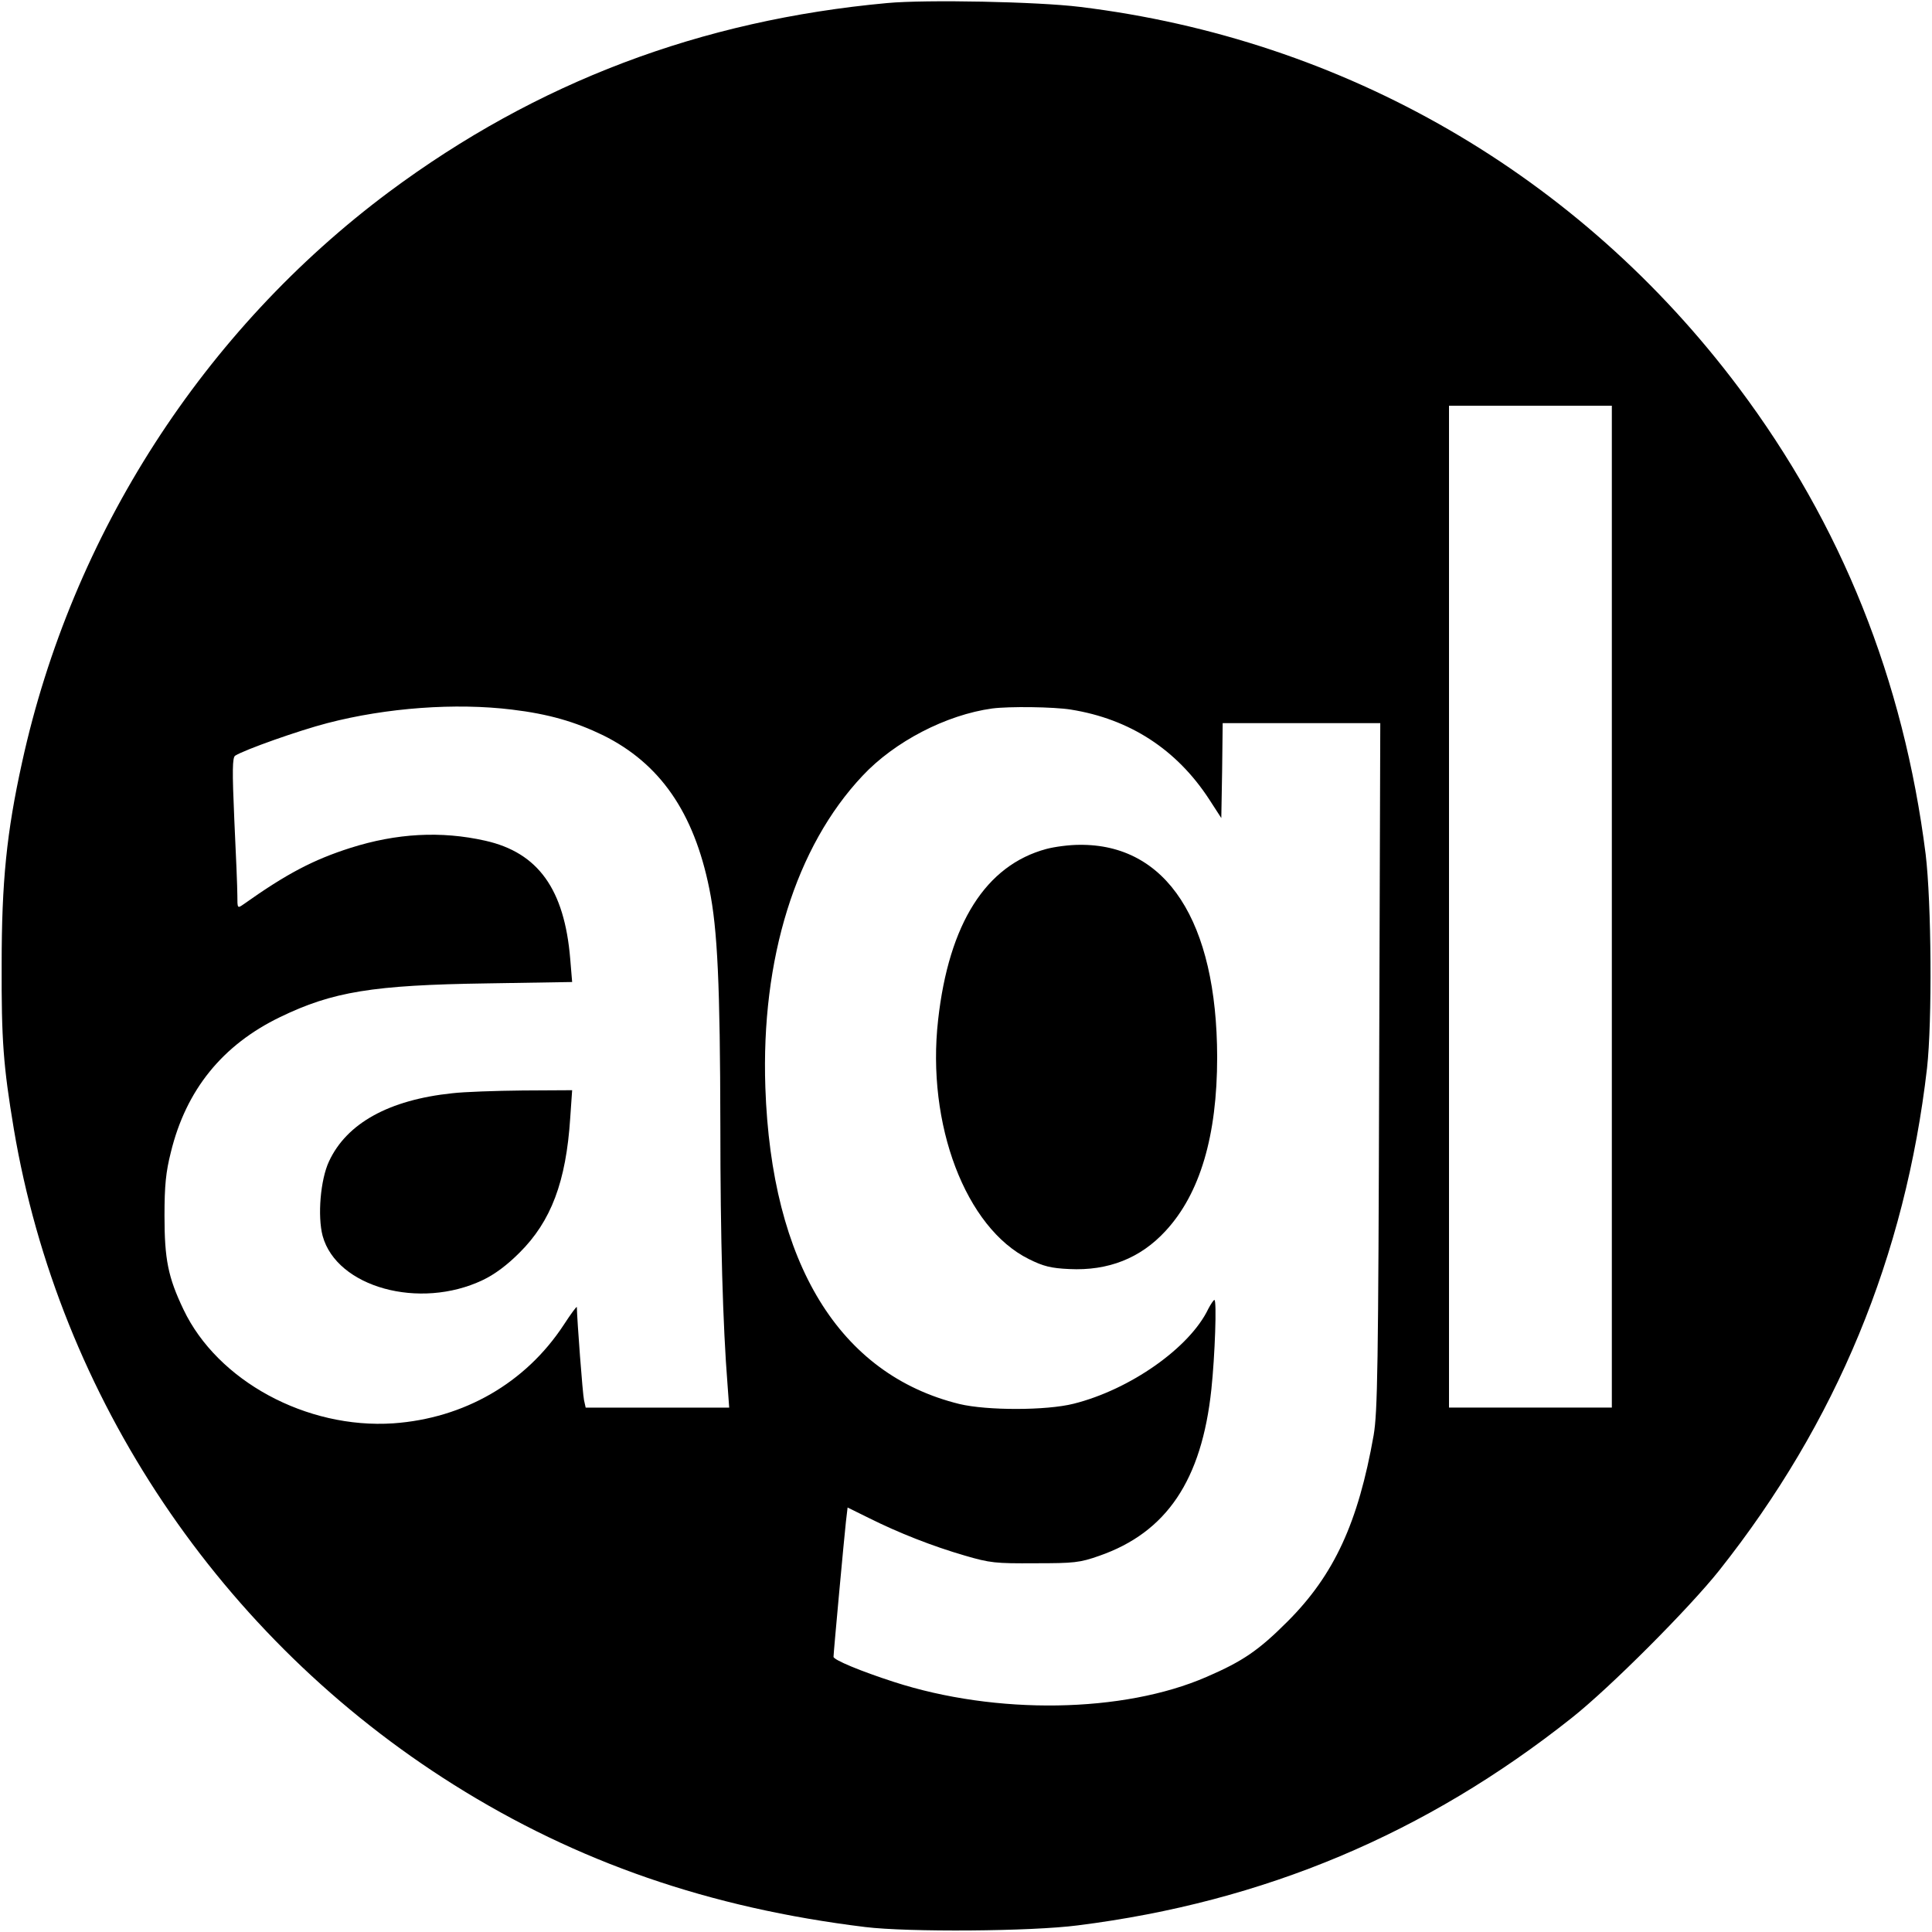
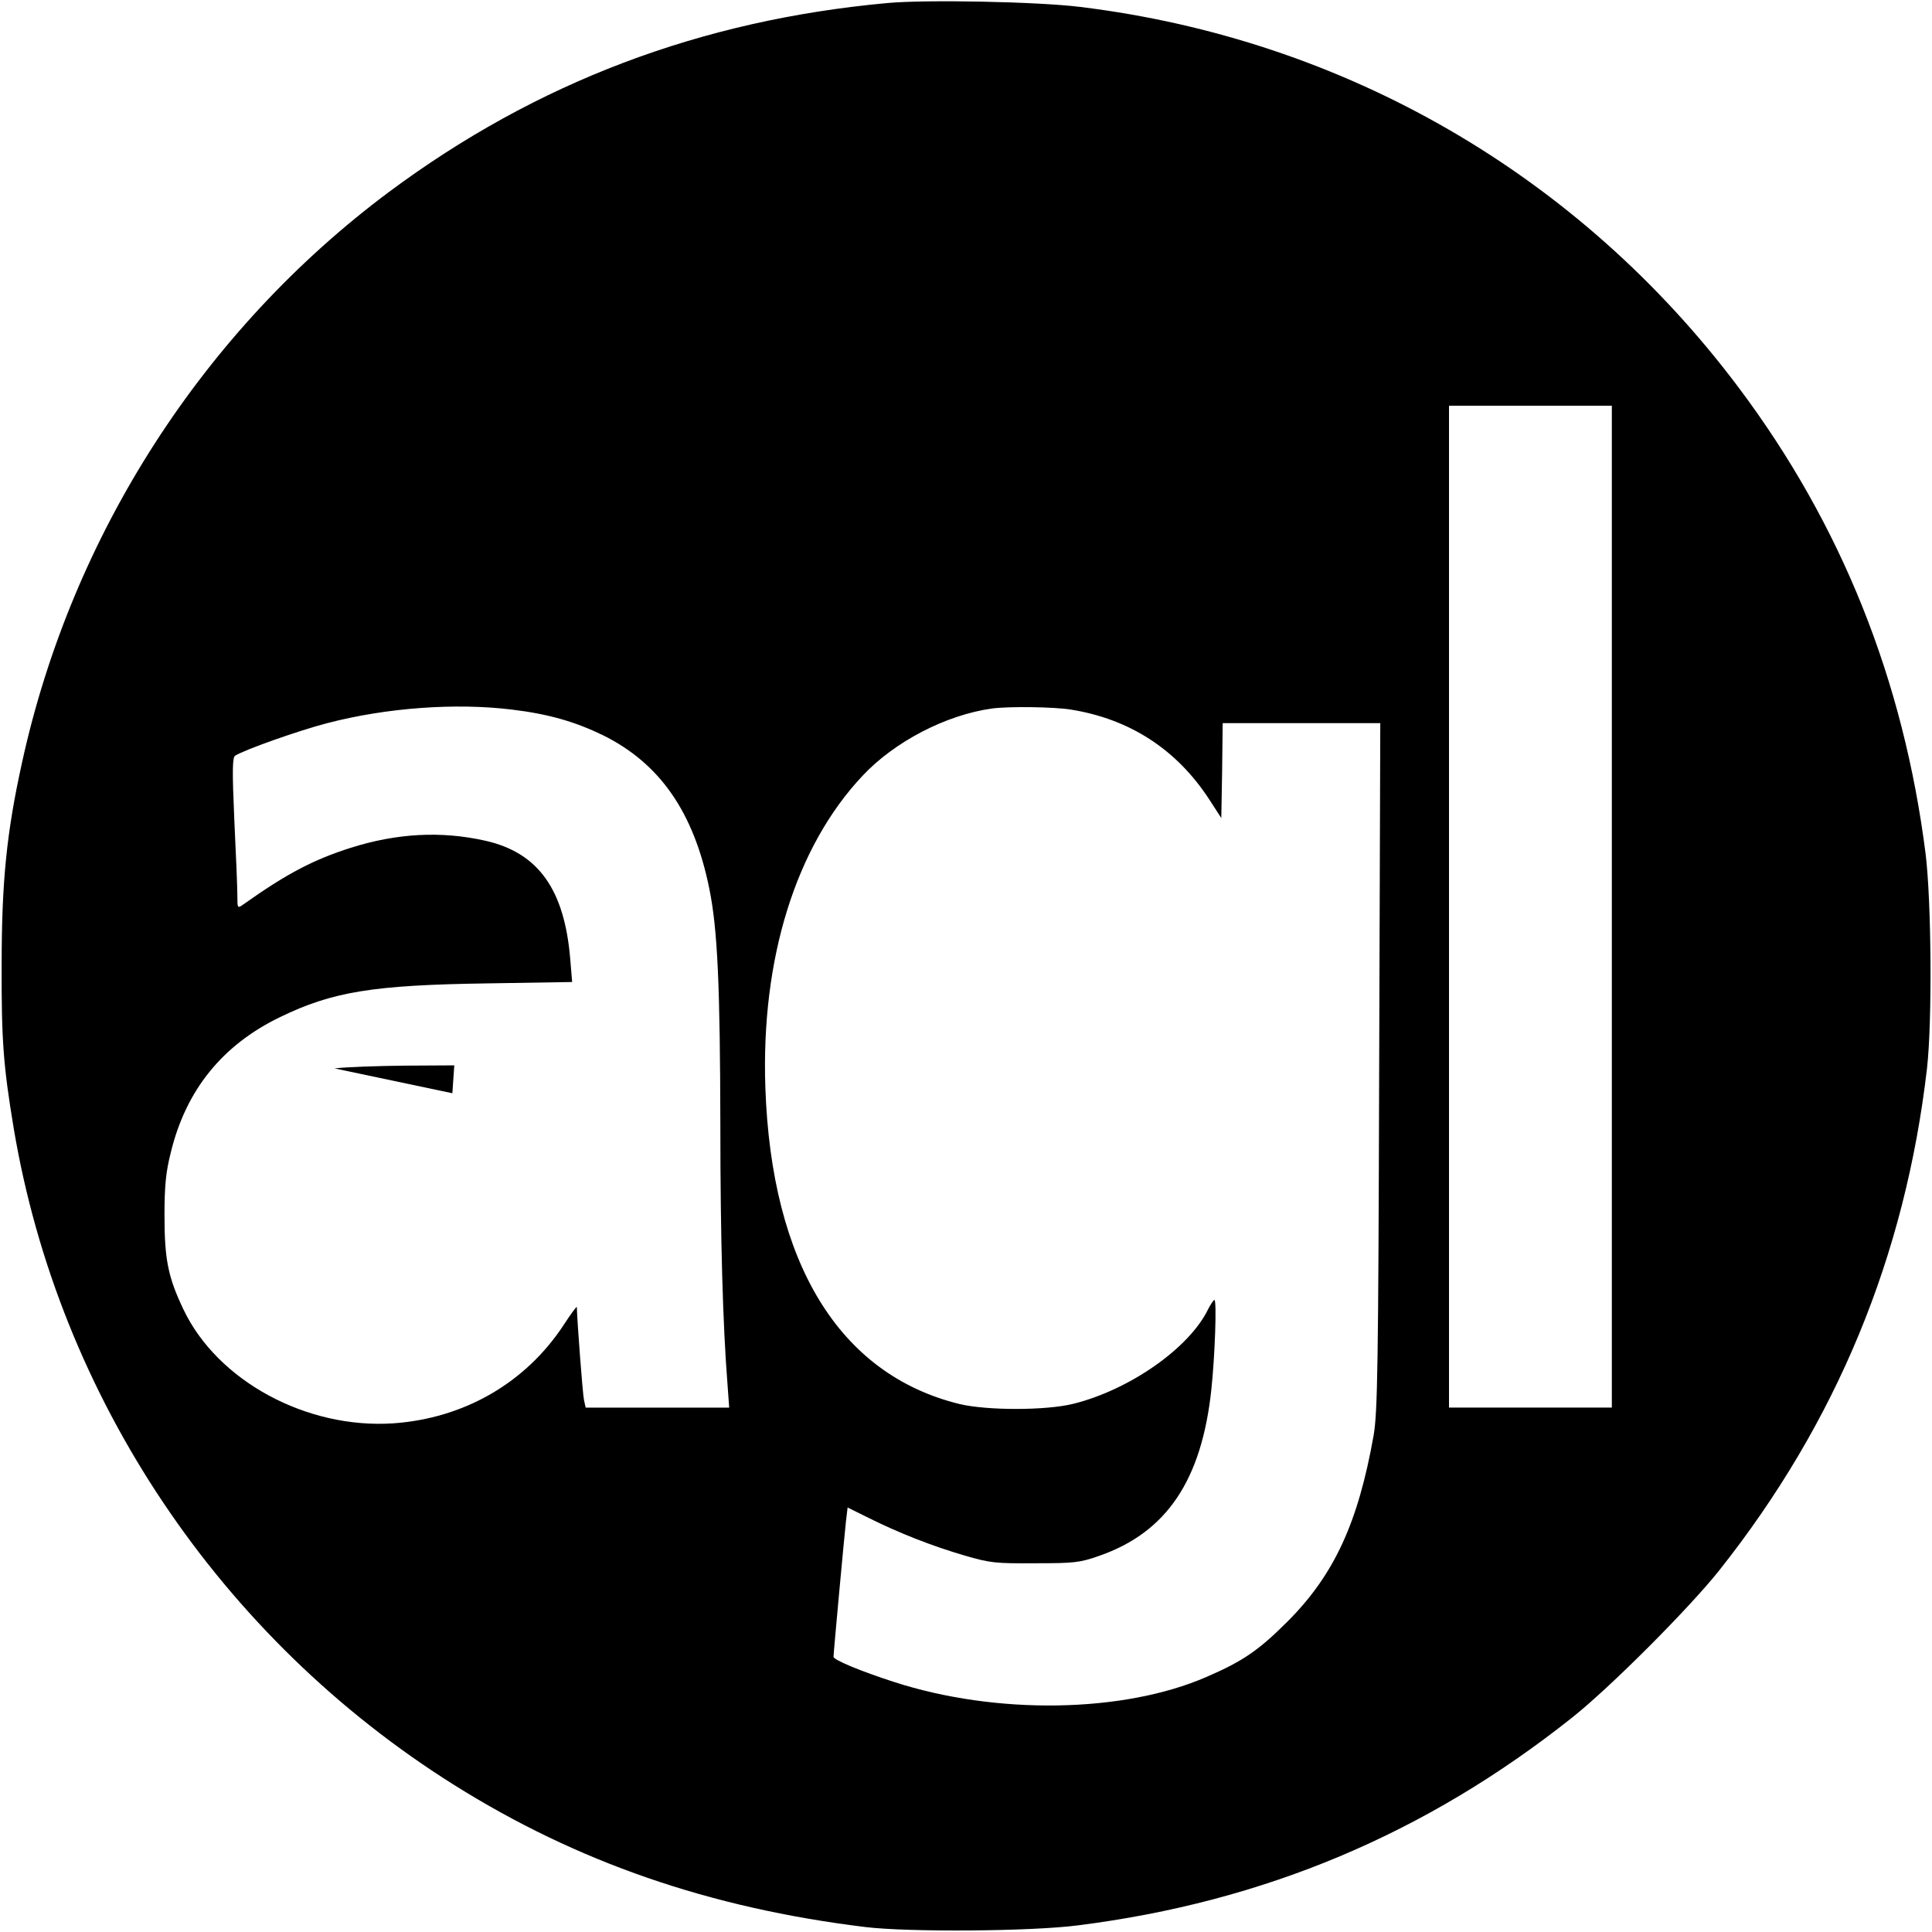
<svg xmlns="http://www.w3.org/2000/svg" version="1.0" width="700pt" height="700pt" viewBox="0 0 700 700" preserveAspectRatio="xMidYMid meet">
  <g transform="translate(0,700) scale(0.1,-0.1)" fill="#000000" stroke="none">
    <path d="M3215 6989 c-677 -62 -1271 -287 -1805 -684 -672 -501 -1149 -1241 -1330 -2067 -56 -254 -74 -432 -74 -733 -1 -273 6 -367 44 -595 164 -974 749 -1846 1595 -2377 446 -280 926 -446 1490 -515 156 -19 601 -16 770 6 675 85 1261 332 1790 752 139 110 425 397 534 534 425 536 674 1138 753 1820 19 171 16 600 -5 775 -80 632 -305 1194 -677 1690 -578 771 -1428 1263 -2387 1380 -153 19 -558 27 -698 14z m2625 -3274 l0 -1815 -295 0 -295 0 0 1815 0 1815 295 0 295 0 0 -1815z m-3985 714 c133 -16 229 -44 330 -93 206 -102 329 -279 385 -556 30 -147 39 -350 40 -860 0 -407 9 -723 26 -937 l6 -83 -260 0 -260 0 -6 27 c-5 22 -25 289 -26 337 0 5 -22 -25 -48 -65 -138 -210 -361 -338 -617 -356 -315 -21 -637 154 -760 412 -56 117 -69 182 -69 340 0 110 5 159 23 230 55 226 187 389 396 490 190 92 336 116 749 122 l309 5 -7 84 c-21 252 -116 385 -308 428 -160 36 -321 27 -488 -26 -135 -43 -232 -94 -387 -204 -23 -16 -23 -16 -23 32 0 27 -5 150 -11 273 -8 181 -7 226 3 233 35 22 230 91 334 118 215 56 465 74 669 49z m2025 0 c213 -34 383 -144 501 -325 l44 -68 3 172 2 172 286 0 285 0 -4 -1242 c-3 -1103 -6 -1254 -20 -1338 -56 -317 -143 -506 -312 -675 -105 -105 -162 -144 -294 -201 -301 -131 -762 -138 -1132 -18 -121 39 -219 80 -219 91 0 14 39 437 45 490 l6 51 77 -38 c108 -54 230 -102 347 -136 92 -27 112 -29 255 -28 142 0 162 2 233 27 244 85 371 274 406 603 13 122 20 324 11 324 -3 0 -13 -15 -22 -32 -67 -141 -284 -293 -488 -344 -99 -25 -314 -25 -414 -1 -435 107 -681 509 -703 1147 -16 466 110 872 352 1129 116 124 303 221 470 244 62 8 222 6 285 -4z" />
-     <path d="M1639 3039 c-230 -24 -383 -109 -447 -247 -31 -66 -42 -198 -23 -270 51 -186 351 -269 580 -160 44 21 88 54 133 99 115 114 169 258 184 488 l7 101 -179 -1 c-98 -1 -213 -5 -255 -10z" />
-     <path d="M3791 3924 c-219 -59 -353 -270 -392 -619 -43 -379 100 -754 329 -867 52 -26 80 -33 146 -36 141 -7 258 39 349 138 125 135 187 345 187 630 -1 492 -183 773 -500 769 -36 0 -89 -7 -119 -15z" />
+     <path d="M1639 3039 l7 101 -179 -1 c-98 -1 -213 -5 -255 -10z" />
  </g>
</svg>